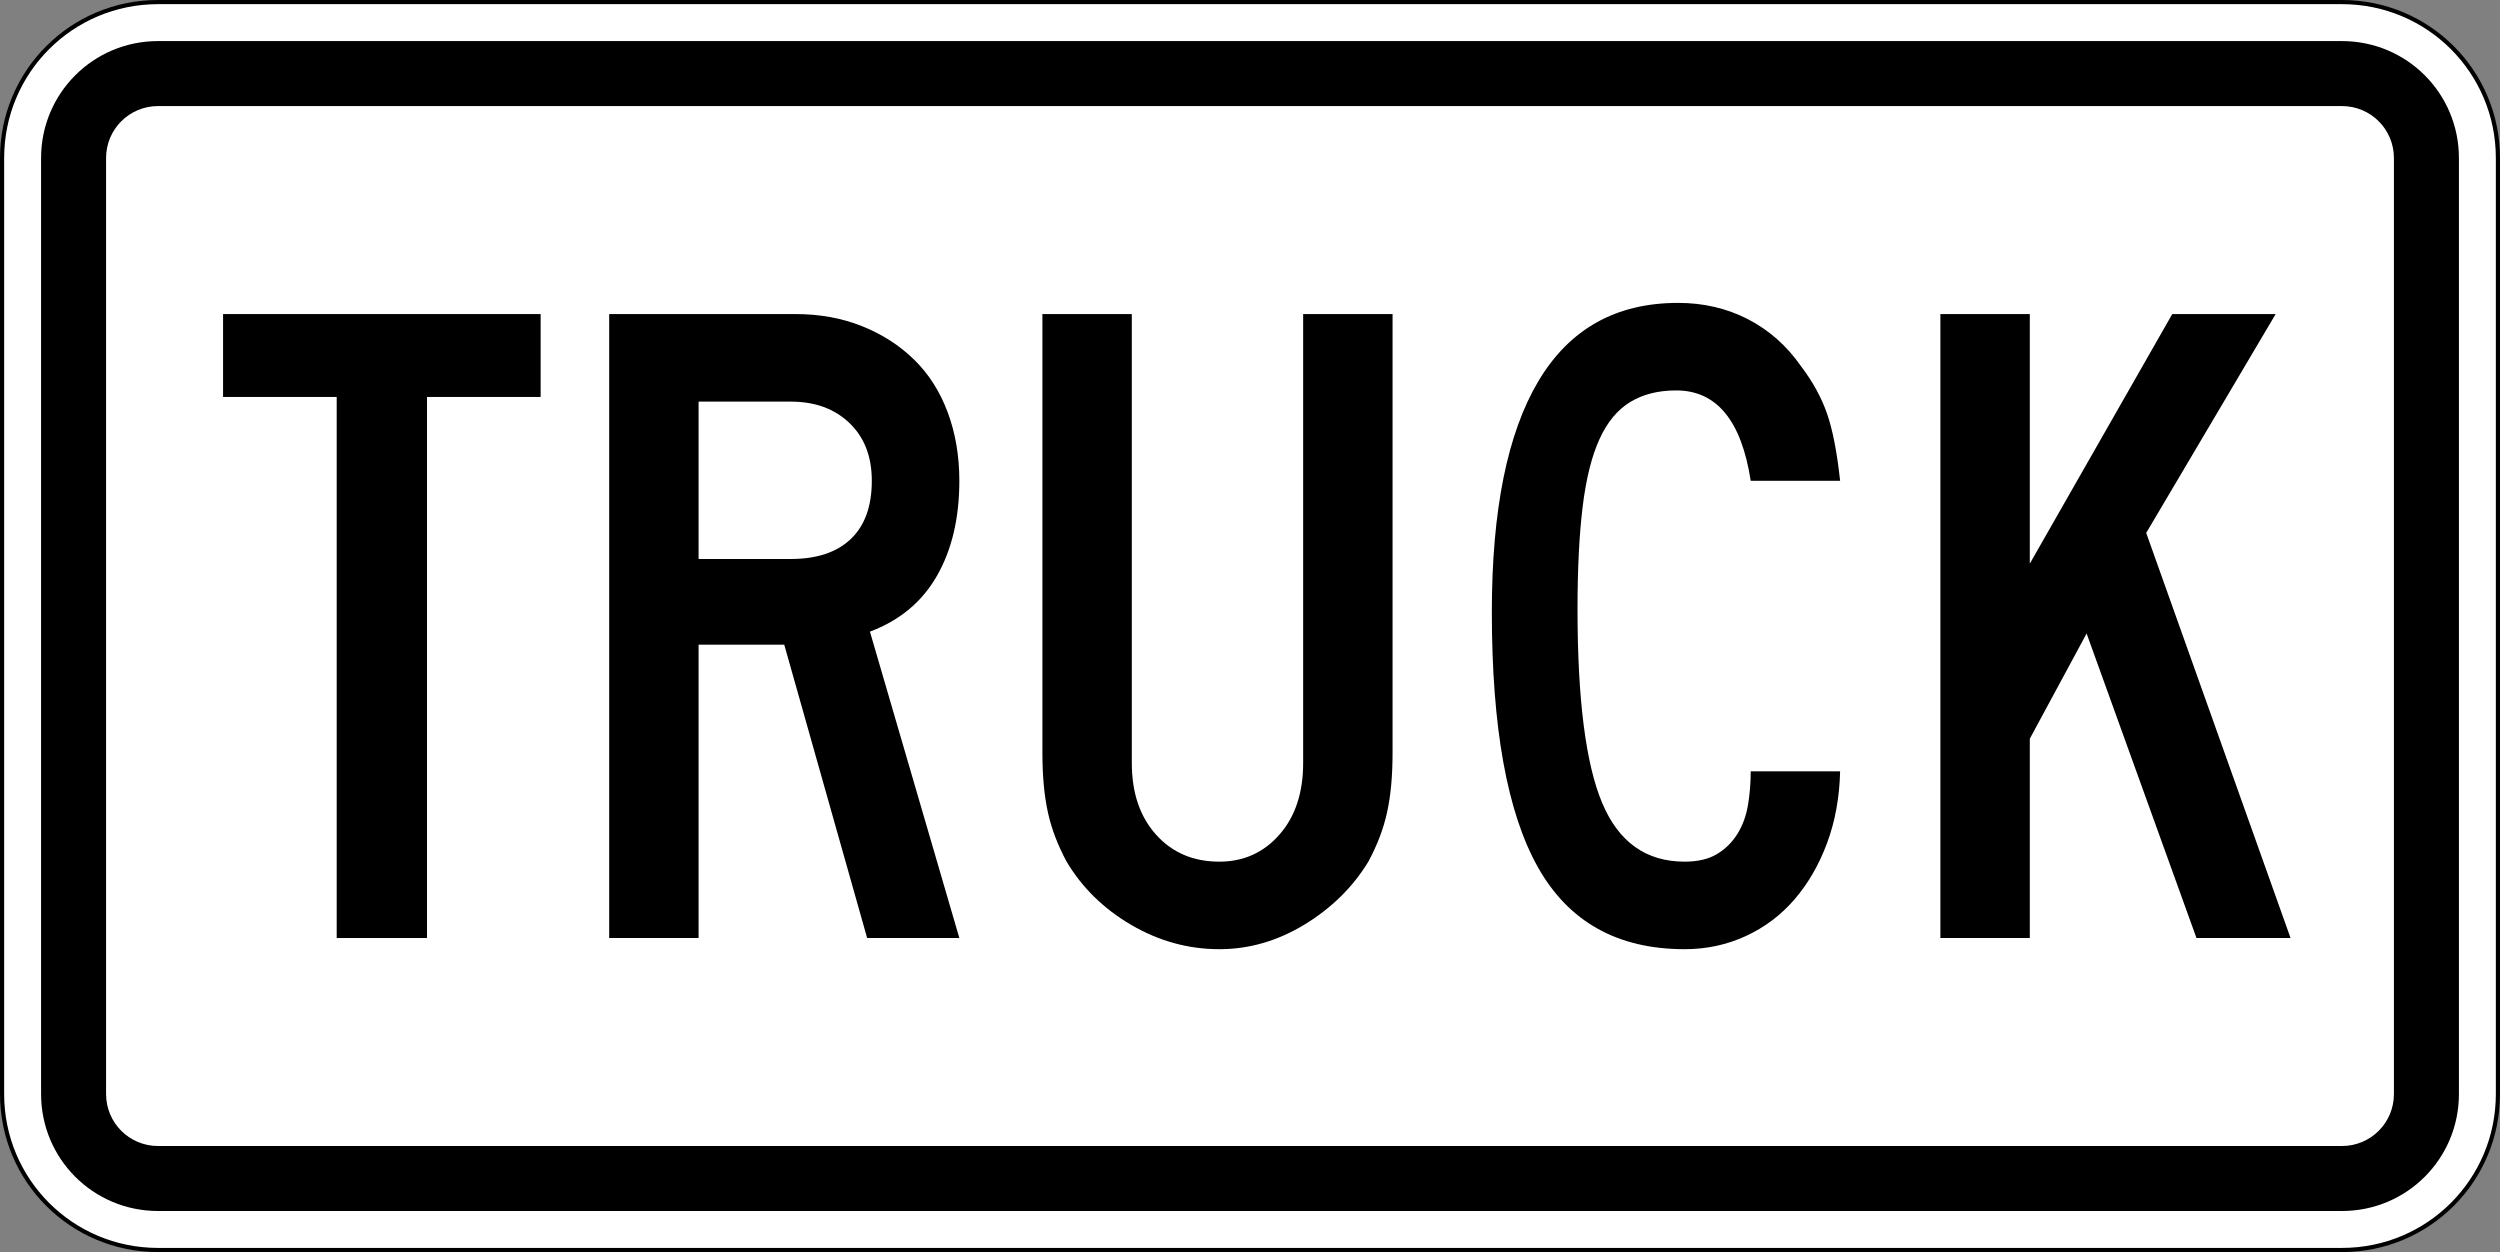
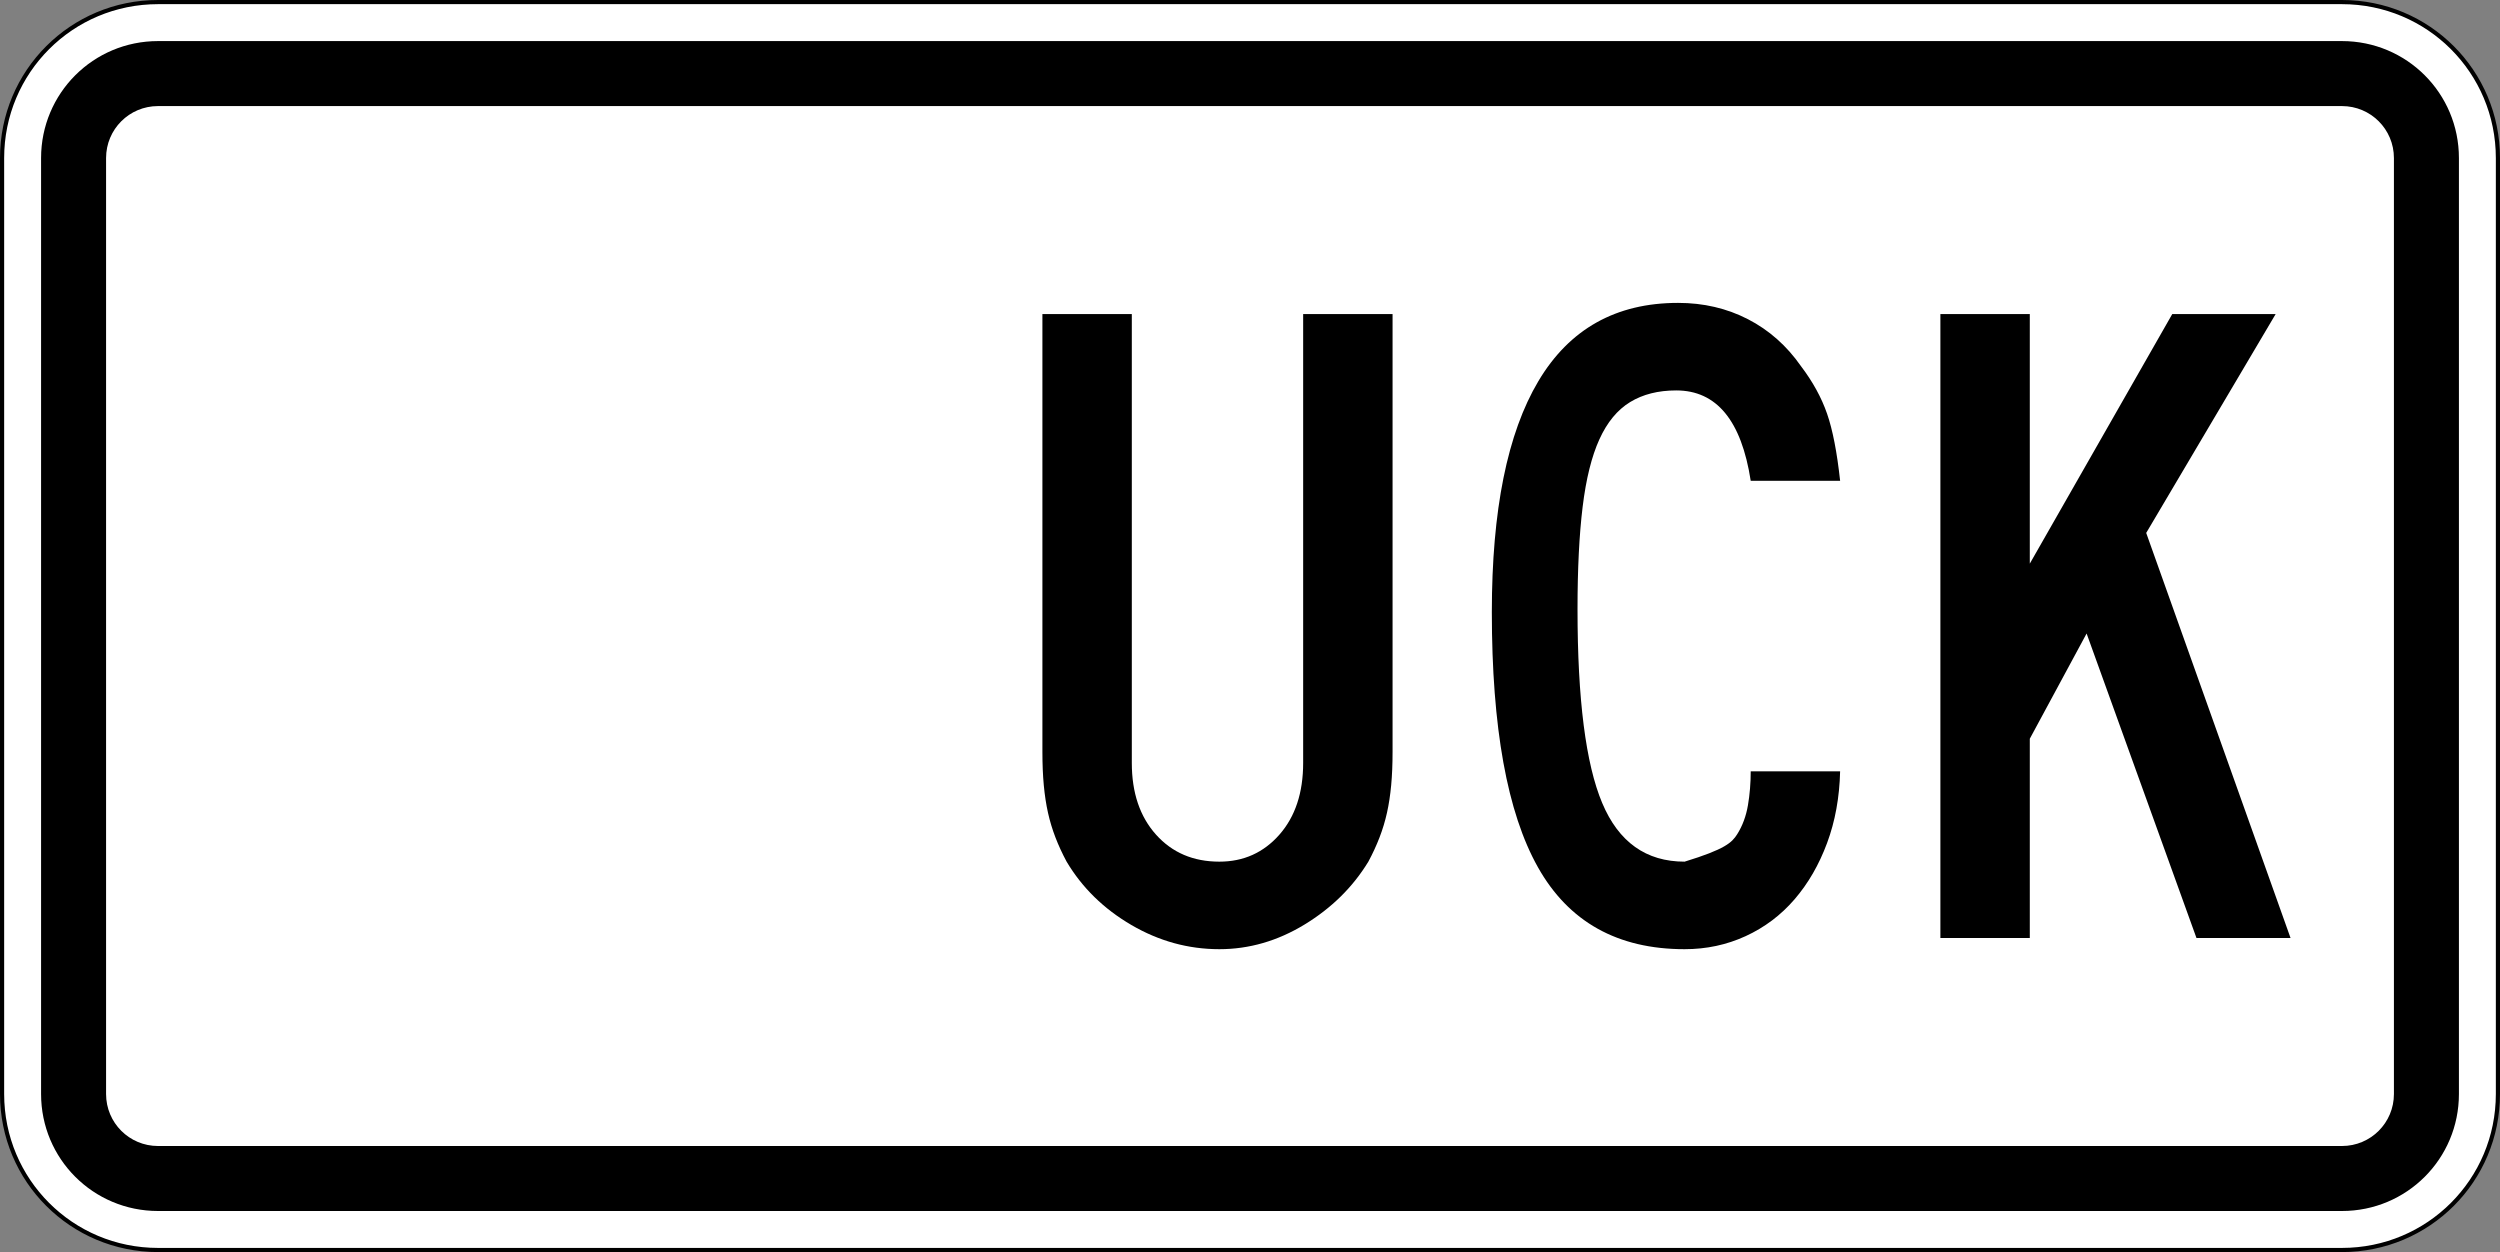
<svg xmlns="http://www.w3.org/2000/svg" xmlns:ns1="http://sodipodi.sourceforge.net/DTD/sodipodi-0.dtd" xmlns:ns2="http://www.inkscape.org/namespaces/inkscape" width="601" height="301" id="svg2" ns1:version="0.32" ns2:version="0.44" version="1.0" ns1:docbase="C:\Documents and Settings\ltljltlj\Desktop\Signs\Auxiliary Plates" ns1:docname="Truck plate (Outline).svg">
  <rect width="100%" height="100%" fill="#808080" stroke="none" />
  <defs id="defs4" />
  <ns1:namedview id="base" pagecolor="#ffffff" bordercolor="#666666" borderopacity="1.0" gridtolerance="10000" guidetolerance="10" objecttolerance="10" ns2:pageopacity="0.0" ns2:pageshadow="2" ns2:zoom="1.9916667" ns2:cx="300.00001" ns2:cy="150" ns2:document-units="px" ns2:current-layer="layer1" width="601px" height="301px" ns2:window-width="1280" ns2:window-height="968" ns2:window-x="-4" ns2:window-y="-4" />
  <g ns2:label="Layer 1" ns2:groupmode="layer" id="layer1">
    <path style="color:black;fill:white;fill-opacity:1;fill-rule:nonzero;stroke:black;stroke-width:1;stroke-linecap:butt;stroke-linejoin:miter;marker:none;marker-start:none;marker-mid:none;marker-end:none;stroke-miterlimit:4;stroke-dashoffset:0;stroke-opacity:1;visibility:visible;display:inline;overflow:visible" d="M 38,0.5 L 563,0.5 C 583.775,0.5 600.5,17.225 600.5,38 L 600.5,263 C 600.5,283.775 583.775,300.5 563,300.5 L 38,300.5 C 17.225,300.5 0.5,283.775 0.5,263 L 0.5,38 C 0.5,17.225 17.225,0.5 38,0.5 z " id="rect1872" />
    <path style="color:black;fill:black;fill-opacity:1;fill-rule:nonzero;stroke:none;stroke-width:0.874;stroke-linecap:butt;stroke-linejoin:miter;marker:none;marker-start:none;marker-mid:none;marker-end:none;stroke-miterlimit:4;stroke-dashoffset:0;stroke-opacity:1;visibility:visible;display:inline;overflow:visible" d="M 38,9.875 L 563,9.875 C 578.581,9.875 591.125,22.419 591.125,38 L 591.125,263 C 591.125,278.581 578.581,291.125 563,291.125 L 38,291.125 C 22.419,291.125 9.875,278.581 9.875,263 L 9.875,38 C 9.875,22.419 22.419,9.875 38,9.875 z " id="rect4530" />
    <path style="color:black;fill:white;fill-opacity:1;fill-rule:nonzero;stroke:none;stroke-width:0.874;stroke-linecap:butt;stroke-linejoin:miter;marker:none;marker-start:none;marker-mid:none;marker-end:none;stroke-miterlimit:4;stroke-dashoffset:0;stroke-opacity:1;visibility:visible;display:inline;overflow:visible" d="M 38,25.5 L 563,25.5 C 569.925,25.5 575.5,31.075 575.5,38 L 575.5,263 C 575.5,269.925 569.925,275.5 563,275.5 L 38,275.5 C 31.075,275.5 25.5,269.925 25.5,263 L 25.5,38 C 25.5,31.075 31.075,25.5 38,25.5 z " id="rect4532" />
    <g style="overflow:visible" id="g5535" transform="translate(6.284,-311.695)" />
    <g id="g2818" transform="translate(-572.994,-199.5)">
-       <path id="text2783" d="M 675.646,294.929 L 675.646,425 L 653.934,425 L 653.934,294.929 L 626.619,294.929 L 626.619,275 L 702.961,275 L 702.961,294.929 L 675.646,294.929 z " style="font-size:223.876px;font-style:normal;font-variant:normal;font-weight:normal;font-stretch:normal;text-align:center;line-height:125%;writing-mode:lr-tb;text-anchor:middle;font-family:Roadgeek 2005 Series C" />
-       <path id="text2789" d="M 781.456,425 L 761.527,354.479 L 740.935,354.479 L 740.935,425 L 719.441,425 L 719.441,275 L 764.219,275 C 770.04,275 775.376,275.97 780.227,277.911 C 785.077,279.851 789.256,282.538 792.764,285.973 C 796.271,289.407 798.957,293.624 800.822,298.622 C 802.687,303.621 803.62,309.106 803.62,315.077 C 803.62,324.032 801.829,331.644 798.246,337.914 C 794.664,344.184 789.291,348.66 782.126,351.343 L 803.62,425 L 781.456,425 z M 782.577,315.077 C 782.577,309.257 780.786,304.63 777.203,301.198 C 773.621,297.766 768.919,296.05 763.098,296.05 L 740.935,296.05 L 740.935,333.88 L 763.098,333.88 C 769.366,333.88 774.179,332.275 777.538,329.066 C 780.897,325.858 782.577,321.195 782.577,315.077 L 782.577,315.077 z " style="font-size:223.876px;font-style:normal;font-variant:normal;font-weight:normal;font-stretch:normal;text-align:center;line-height:125%;writing-mode:lr-tb;text-anchor:middle;font-family:Roadgeek 2005 Series C" />
      <path id="text2795" d="M 907.767,380.222 C 907.767,383.21 907.655,385.897 907.432,388.284 C 907.209,390.671 906.873,392.872 906.424,394.887 C 905.976,396.903 905.378,398.881 904.631,400.821 C 903.884,402.761 902.989,404.702 901.946,406.642 C 898.216,412.764 893.104,417.801 886.611,421.755 C 880.118,425.708 873.29,427.685 866.125,427.685 C 858.664,427.685 851.612,425.745 844.969,421.864 C 838.326,417.983 833.139,412.909 829.409,406.642 C 828.366,404.702 827.471,402.761 826.724,400.821 C 825.977,398.881 825.379,396.903 824.93,394.887 C 824.482,392.872 824.146,390.671 823.923,388.284 C 823.7,385.897 823.588,383.21 823.588,380.222 L 823.588,275 L 845.082,275 L 845.082,382.914 C 845.082,390.074 847.022,395.819 850.903,400.148 C 854.784,404.477 859.858,406.642 866.125,406.642 C 871.946,406.642 876.759,404.477 880.565,400.148 C 884.37,395.819 886.273,390.074 886.273,382.914 L 886.273,275 L 907.767,275 L 907.767,380.222 L 907.767,380.222 z " style="font-size:223.876px;font-style:normal;font-variant:normal;font-weight:normal;font-stretch:normal;text-align:center;line-height:125%;writing-mode:lr-tb;text-anchor:middle;font-family:Roadgeek 2005 Series C" />
-       <path id="text2801" d="M 993.865,315.077 C 991.629,300.598 985.66,293.358 975.958,293.358 C 971.631,293.358 967.937,294.292 964.876,296.159 C 961.815,298.027 959.352,301.012 957.487,305.116 C 955.622,309.22 954.28,314.63 953.46,321.346 C 952.64,328.062 952.23,336.271 952.23,345.972 C 952.23,367.612 954.207,383.134 958.16,392.537 C 962.114,401.94 968.718,406.642 977.973,406.642 C 981.107,406.642 983.682,406.045 985.697,404.852 C 987.713,403.659 989.355,402.054 990.623,400.039 C 991.892,398.023 992.749,395.709 993.196,393.097 C 993.642,390.485 993.865,387.763 993.865,384.929 L 1015.359,384.929 C 1015.209,391.197 1014.163,396.943 1012.223,402.167 C 1010.283,407.391 1007.672,411.906 1004.39,415.712 C 1001.108,419.517 997.191,422.464 992.639,424.552 C 988.086,426.641 983.198,427.685 977.973,427.685 C 961.854,427.685 950.101,421.118 942.713,407.985 C 935.325,394.851 931.631,374.403 931.631,346.642 C 931.631,322.165 935.362,303.658 942.825,291.121 C 950.288,278.584 961.481,272.315 976.402,272.315 C 982.524,272.315 988.121,273.621 993.196,276.233 C 998.269,278.846 1002.524,282.614 1005.958,287.537 C 1008.791,291.272 1010.879,295.08 1012.223,298.96 C 1013.567,302.841 1014.612,308.214 1015.359,315.077 L 993.865,315.077 z " style="font-size:223.876px;font-style:normal;font-variant:normal;font-weight:normal;font-stretch:normal;text-align:center;line-height:125%;writing-mode:lr-tb;text-anchor:middle;font-family:Roadgeek 2005 Series C" />
+       <path id="text2801" d="M 993.865,315.077 C 991.629,300.598 985.66,293.358 975.958,293.358 C 971.631,293.358 967.937,294.292 964.876,296.159 C 961.815,298.027 959.352,301.012 957.487,305.116 C 955.622,309.22 954.28,314.63 953.46,321.346 C 952.64,328.062 952.23,336.271 952.23,345.972 C 952.23,367.612 954.207,383.134 958.16,392.537 C 962.114,401.94 968.718,406.642 977.973,406.642 C 987.713,403.659 989.355,402.054 990.623,400.039 C 991.892,398.023 992.749,395.709 993.196,393.097 C 993.642,390.485 993.865,387.763 993.865,384.929 L 1015.359,384.929 C 1015.209,391.197 1014.163,396.943 1012.223,402.167 C 1010.283,407.391 1007.672,411.906 1004.39,415.712 C 1001.108,419.517 997.191,422.464 992.639,424.552 C 988.086,426.641 983.198,427.685 977.973,427.685 C 961.854,427.685 950.101,421.118 942.713,407.985 C 935.325,394.851 931.631,374.403 931.631,346.642 C 931.631,322.165 935.362,303.658 942.825,291.121 C 950.288,278.584 961.481,272.315 976.402,272.315 C 982.524,272.315 988.121,273.621 993.196,276.233 C 998.269,278.846 1002.524,282.614 1005.958,287.537 C 1008.791,291.272 1010.879,295.08 1012.223,298.96 C 1013.567,302.841 1014.612,308.214 1015.359,315.077 L 993.865,315.077 z " style="font-size:223.876px;font-style:normal;font-variant:normal;font-weight:normal;font-stretch:normal;text-align:center;line-height:125%;writing-mode:lr-tb;text-anchor:middle;font-family:Roadgeek 2005 Series C" />
      <path id="text2807" d="M 1101.027,425 L 1074.614,351.793 L 1060.957,377.093 L 1060.957,425 L 1039.463,425 L 1039.463,275 L 1060.957,275 L 1060.957,335 L 1095.207,275 L 1120.062,275 L 1088.941,327.614 L 1123.642,425 L 1101.027,425 z " style="font-size:223.876px;font-style:normal;font-variant:normal;font-weight:normal;font-stretch:normal;text-align:center;line-height:125%;writing-mode:lr-tb;text-anchor:middle;font-family:Roadgeek 2005 Series C" />
    </g>
  </g>
</svg>